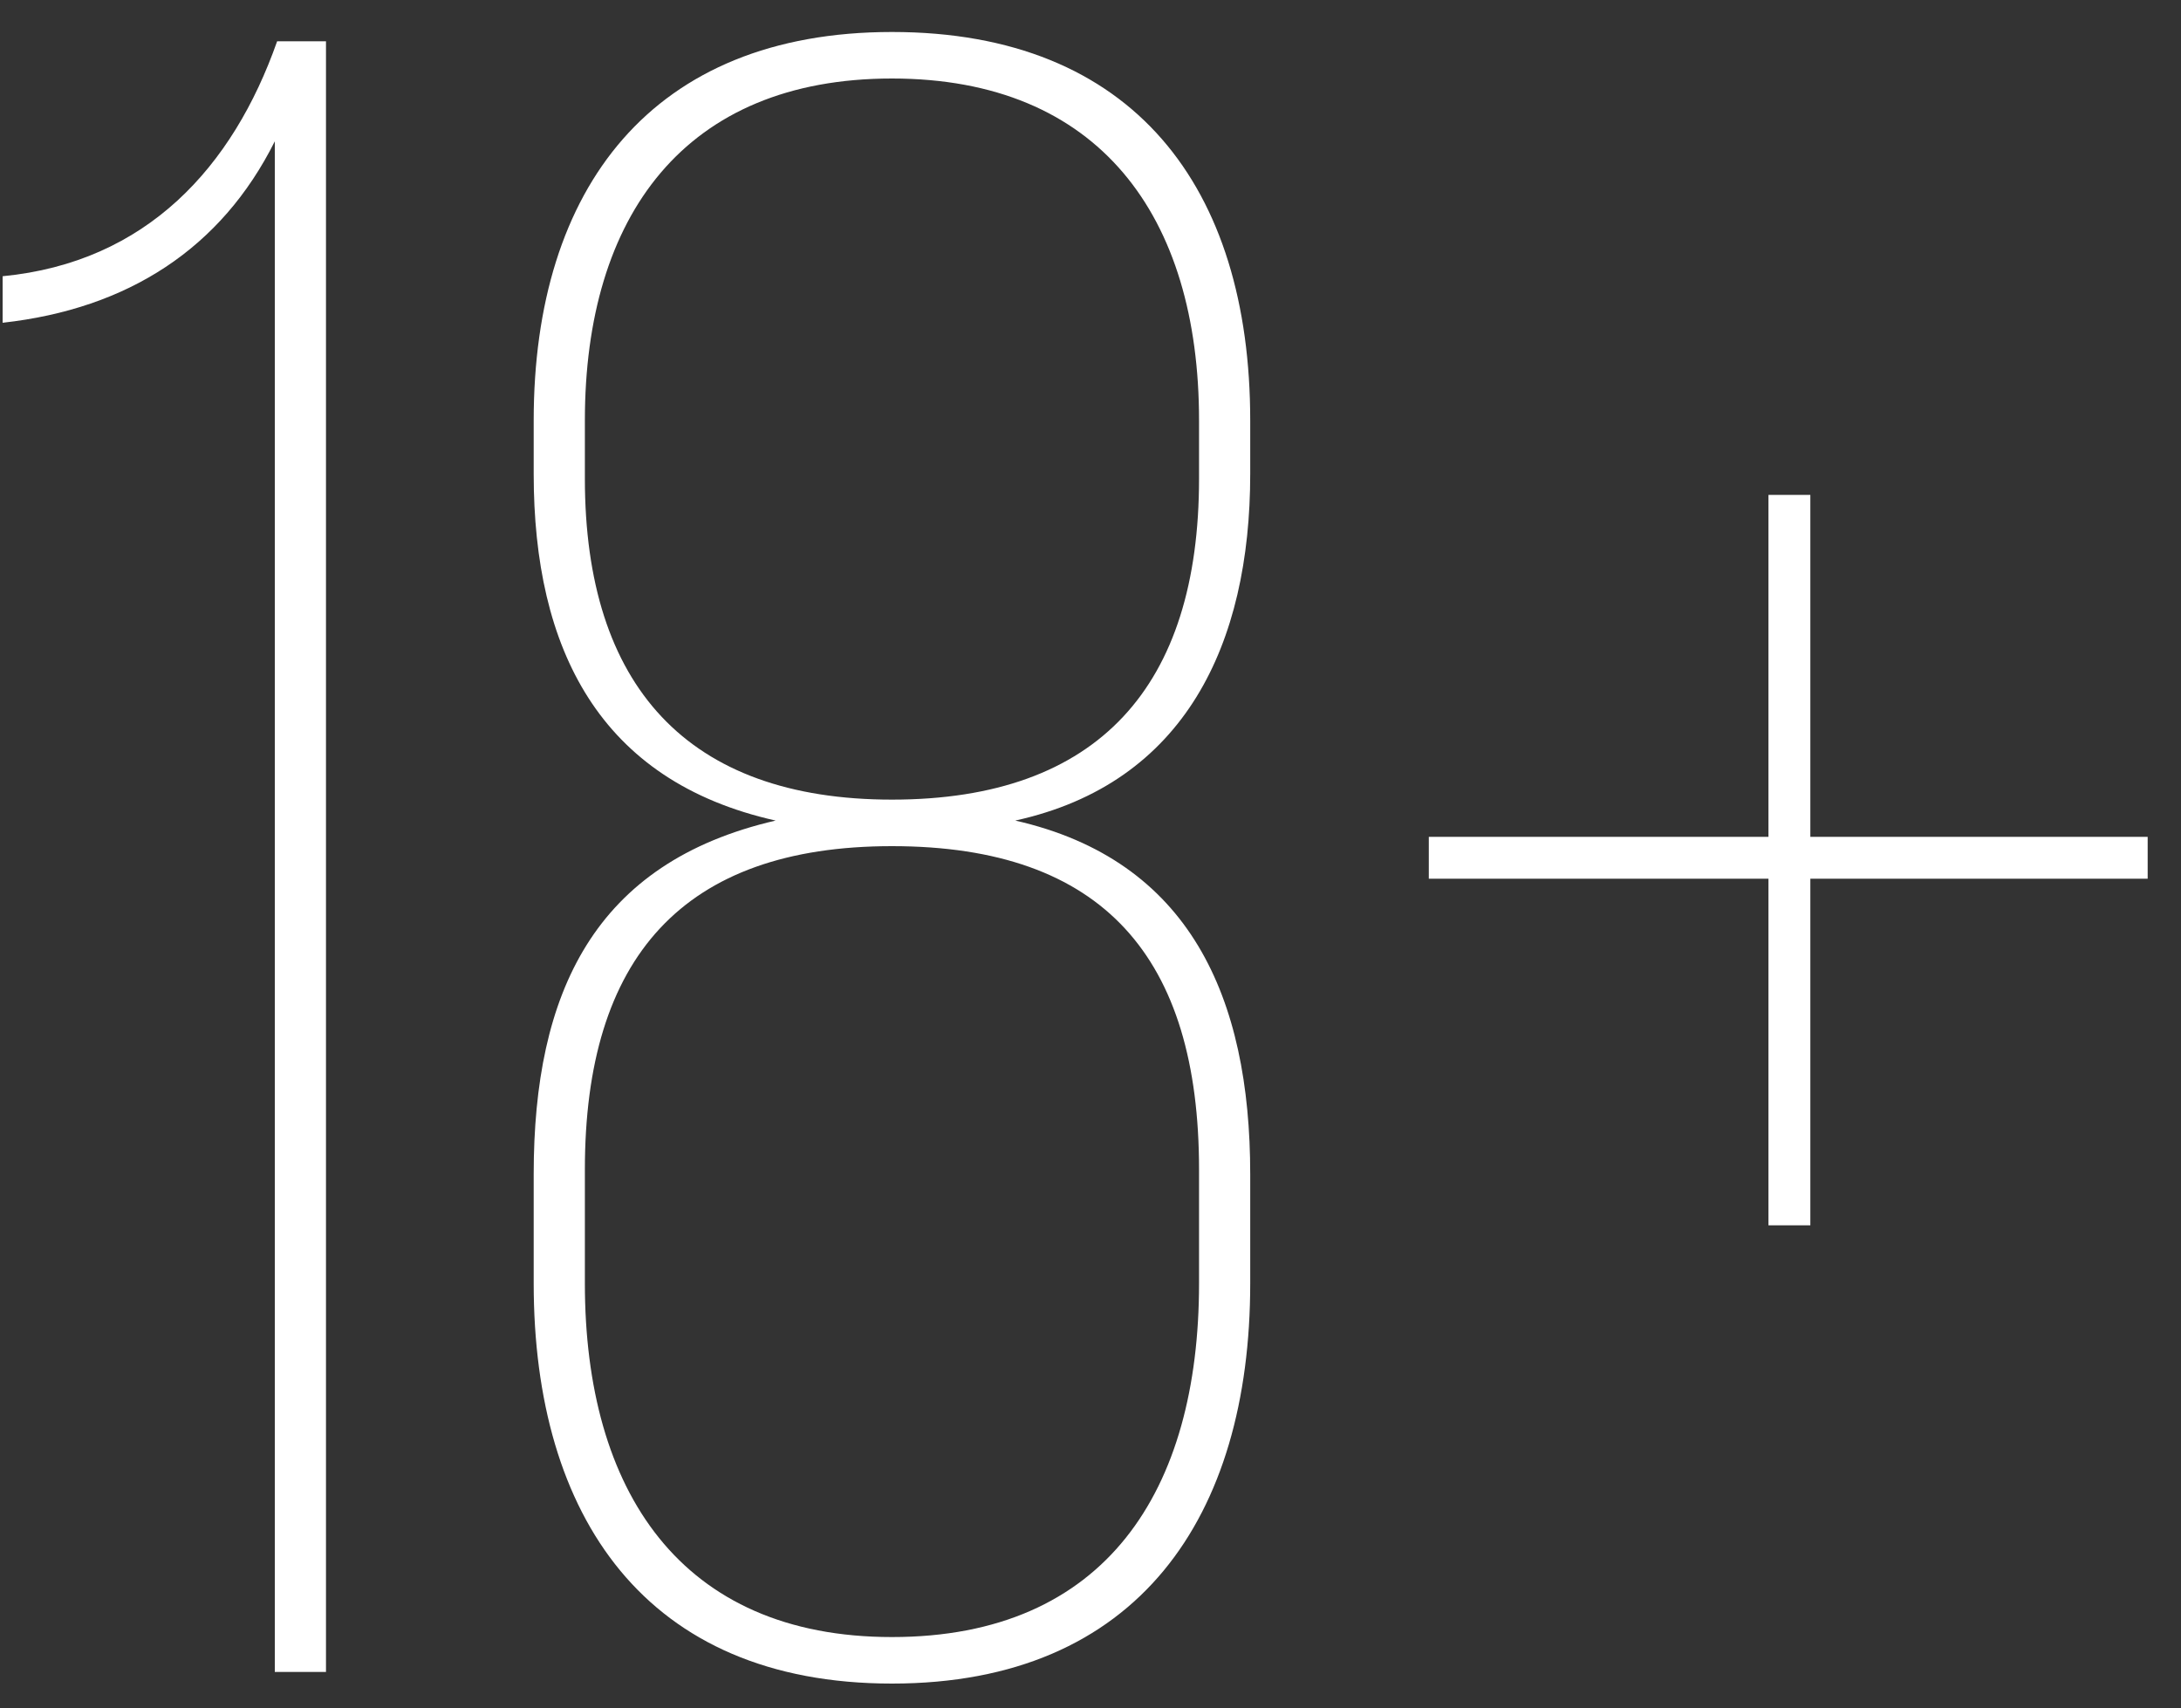
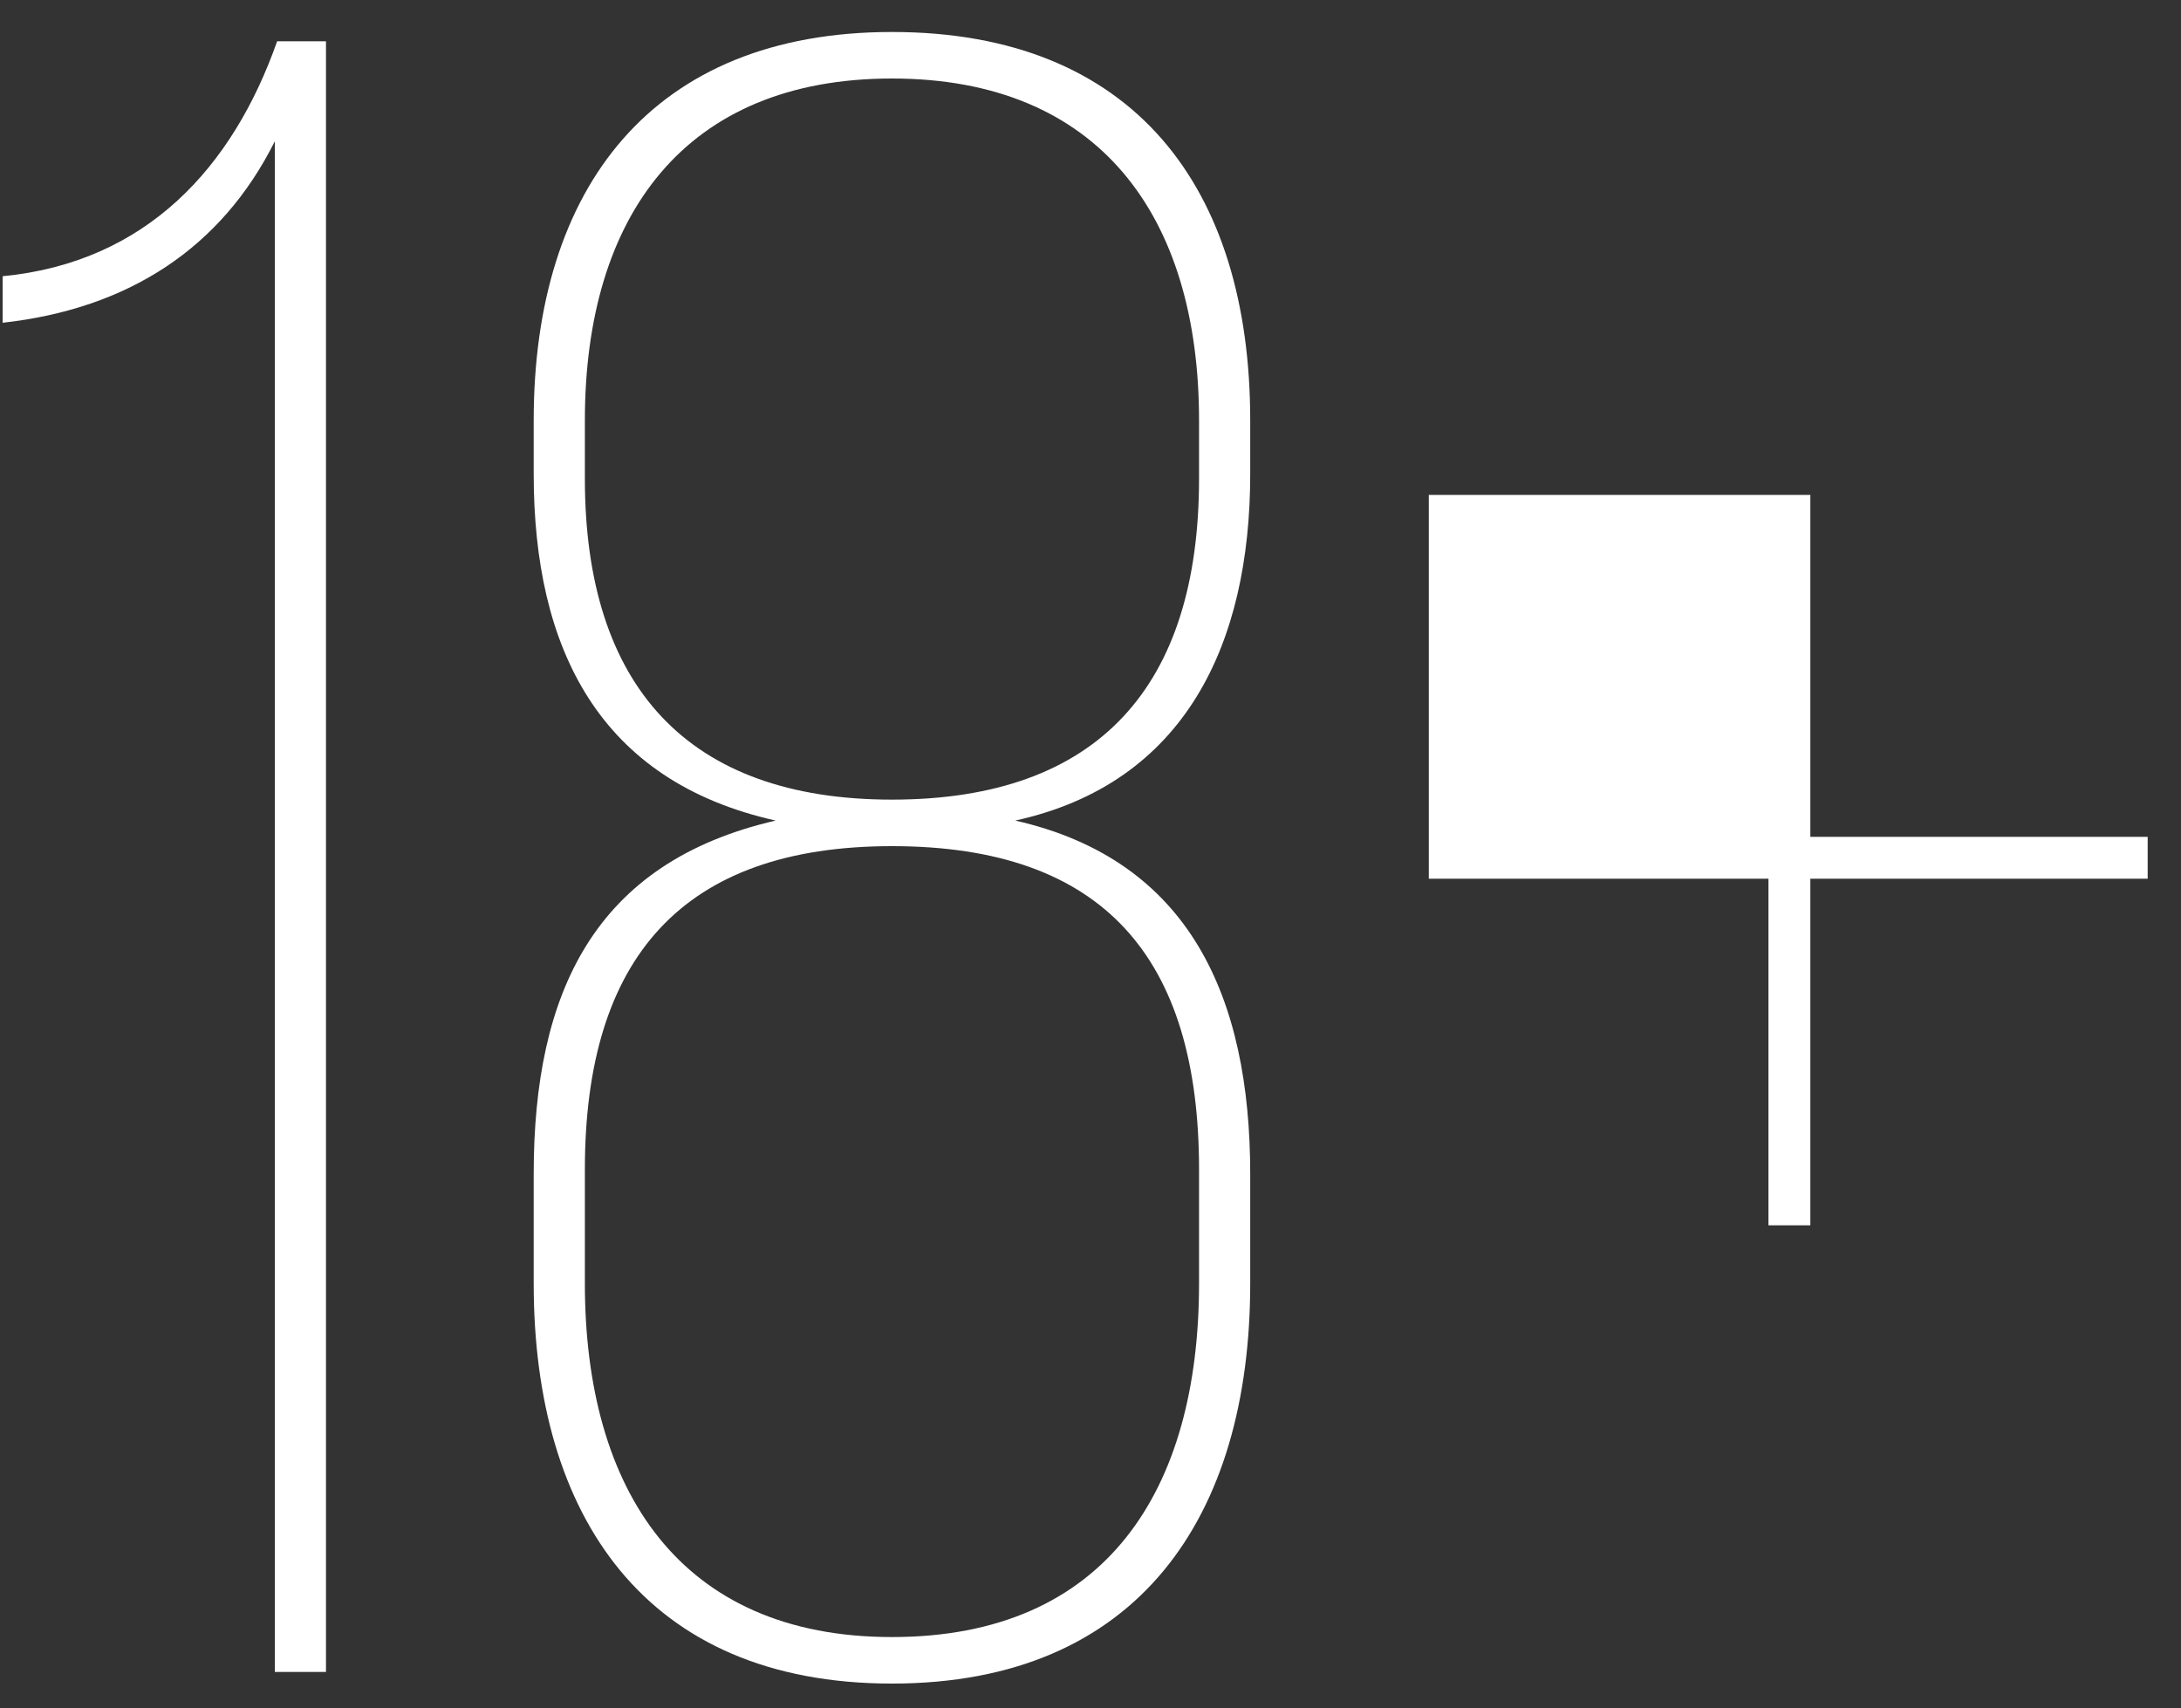
<svg xmlns="http://www.w3.org/2000/svg" width="60" height="47" viewBox="0 0 60 47" fill="none">
  <rect x="0" y="0" width="60" height="47" fill="#333333" stroke="none" />
-   <path d="M7.56 46V3.888C6.088 6.832 3.528 8.496 0.072 8.88V7.6C4.04 7.216 6.408 4.592 7.624 1.136H8.968V46H7.56ZM24.538 0.88C31.194 0.88 34.394 5.168 34.394 11.568V13.04C34.394 17.712 32.602 21.552 27.93 22.576C32.73 23.664 34.394 27.44 34.394 32.304V35.312C34.394 41.712 31.322 46.32 24.538 46.32C17.754 46.32 14.682 41.712 14.682 35.312V32.304C14.682 27.312 16.346 23.728 21.338 22.576C16.474 21.488 14.682 17.84 14.682 13.04V11.568C14.682 5.168 17.946 0.88 24.538 0.88ZM24.538 2.16C18.842 2.16 16.09 5.936 16.09 11.568V13.168C16.09 18.864 18.906 22 24.538 22C30.234 22 32.986 18.864 32.986 13.168V11.568C32.986 5.936 30.234 2.16 24.538 2.16ZM24.538 23.28C18.778 23.28 16.09 26.352 16.09 32.176V35.312C16.09 41.008 18.714 45.04 24.538 45.04C30.426 45.04 32.986 41.008 32.986 35.312V32.176C32.986 26.352 30.362 23.28 24.538 23.28ZM59.083 24.176H49.803V33.712H48.651V24.176H39.307V23.024H48.651V13.616H49.803V23.024H59.083V24.176Z" fill="white" />
+   <path d="M7.56 46V3.888C6.088 6.832 3.528 8.496 0.072 8.88V7.6C4.04 7.216 6.408 4.592 7.624 1.136H8.968V46H7.56ZM24.538 0.88C31.194 0.88 34.394 5.168 34.394 11.568V13.04C34.394 17.712 32.602 21.552 27.93 22.576C32.73 23.664 34.394 27.44 34.394 32.304V35.312C34.394 41.712 31.322 46.32 24.538 46.32C17.754 46.32 14.682 41.712 14.682 35.312V32.304C14.682 27.312 16.346 23.728 21.338 22.576C16.474 21.488 14.682 17.84 14.682 13.04V11.568C14.682 5.168 17.946 0.88 24.538 0.88ZM24.538 2.16C18.842 2.16 16.09 5.936 16.09 11.568V13.168C16.09 18.864 18.906 22 24.538 22C30.234 22 32.986 18.864 32.986 13.168V11.568C32.986 5.936 30.234 2.16 24.538 2.16ZM24.538 23.28C18.778 23.28 16.09 26.352 16.09 32.176V35.312C16.09 41.008 18.714 45.04 24.538 45.04C30.426 45.04 32.986 41.008 32.986 35.312V32.176C32.986 26.352 30.362 23.28 24.538 23.28ZM59.083 24.176H49.803V33.712H48.651V24.176H39.307V23.024V13.616H49.803V23.024H59.083V24.176Z" fill="white" />
</svg>